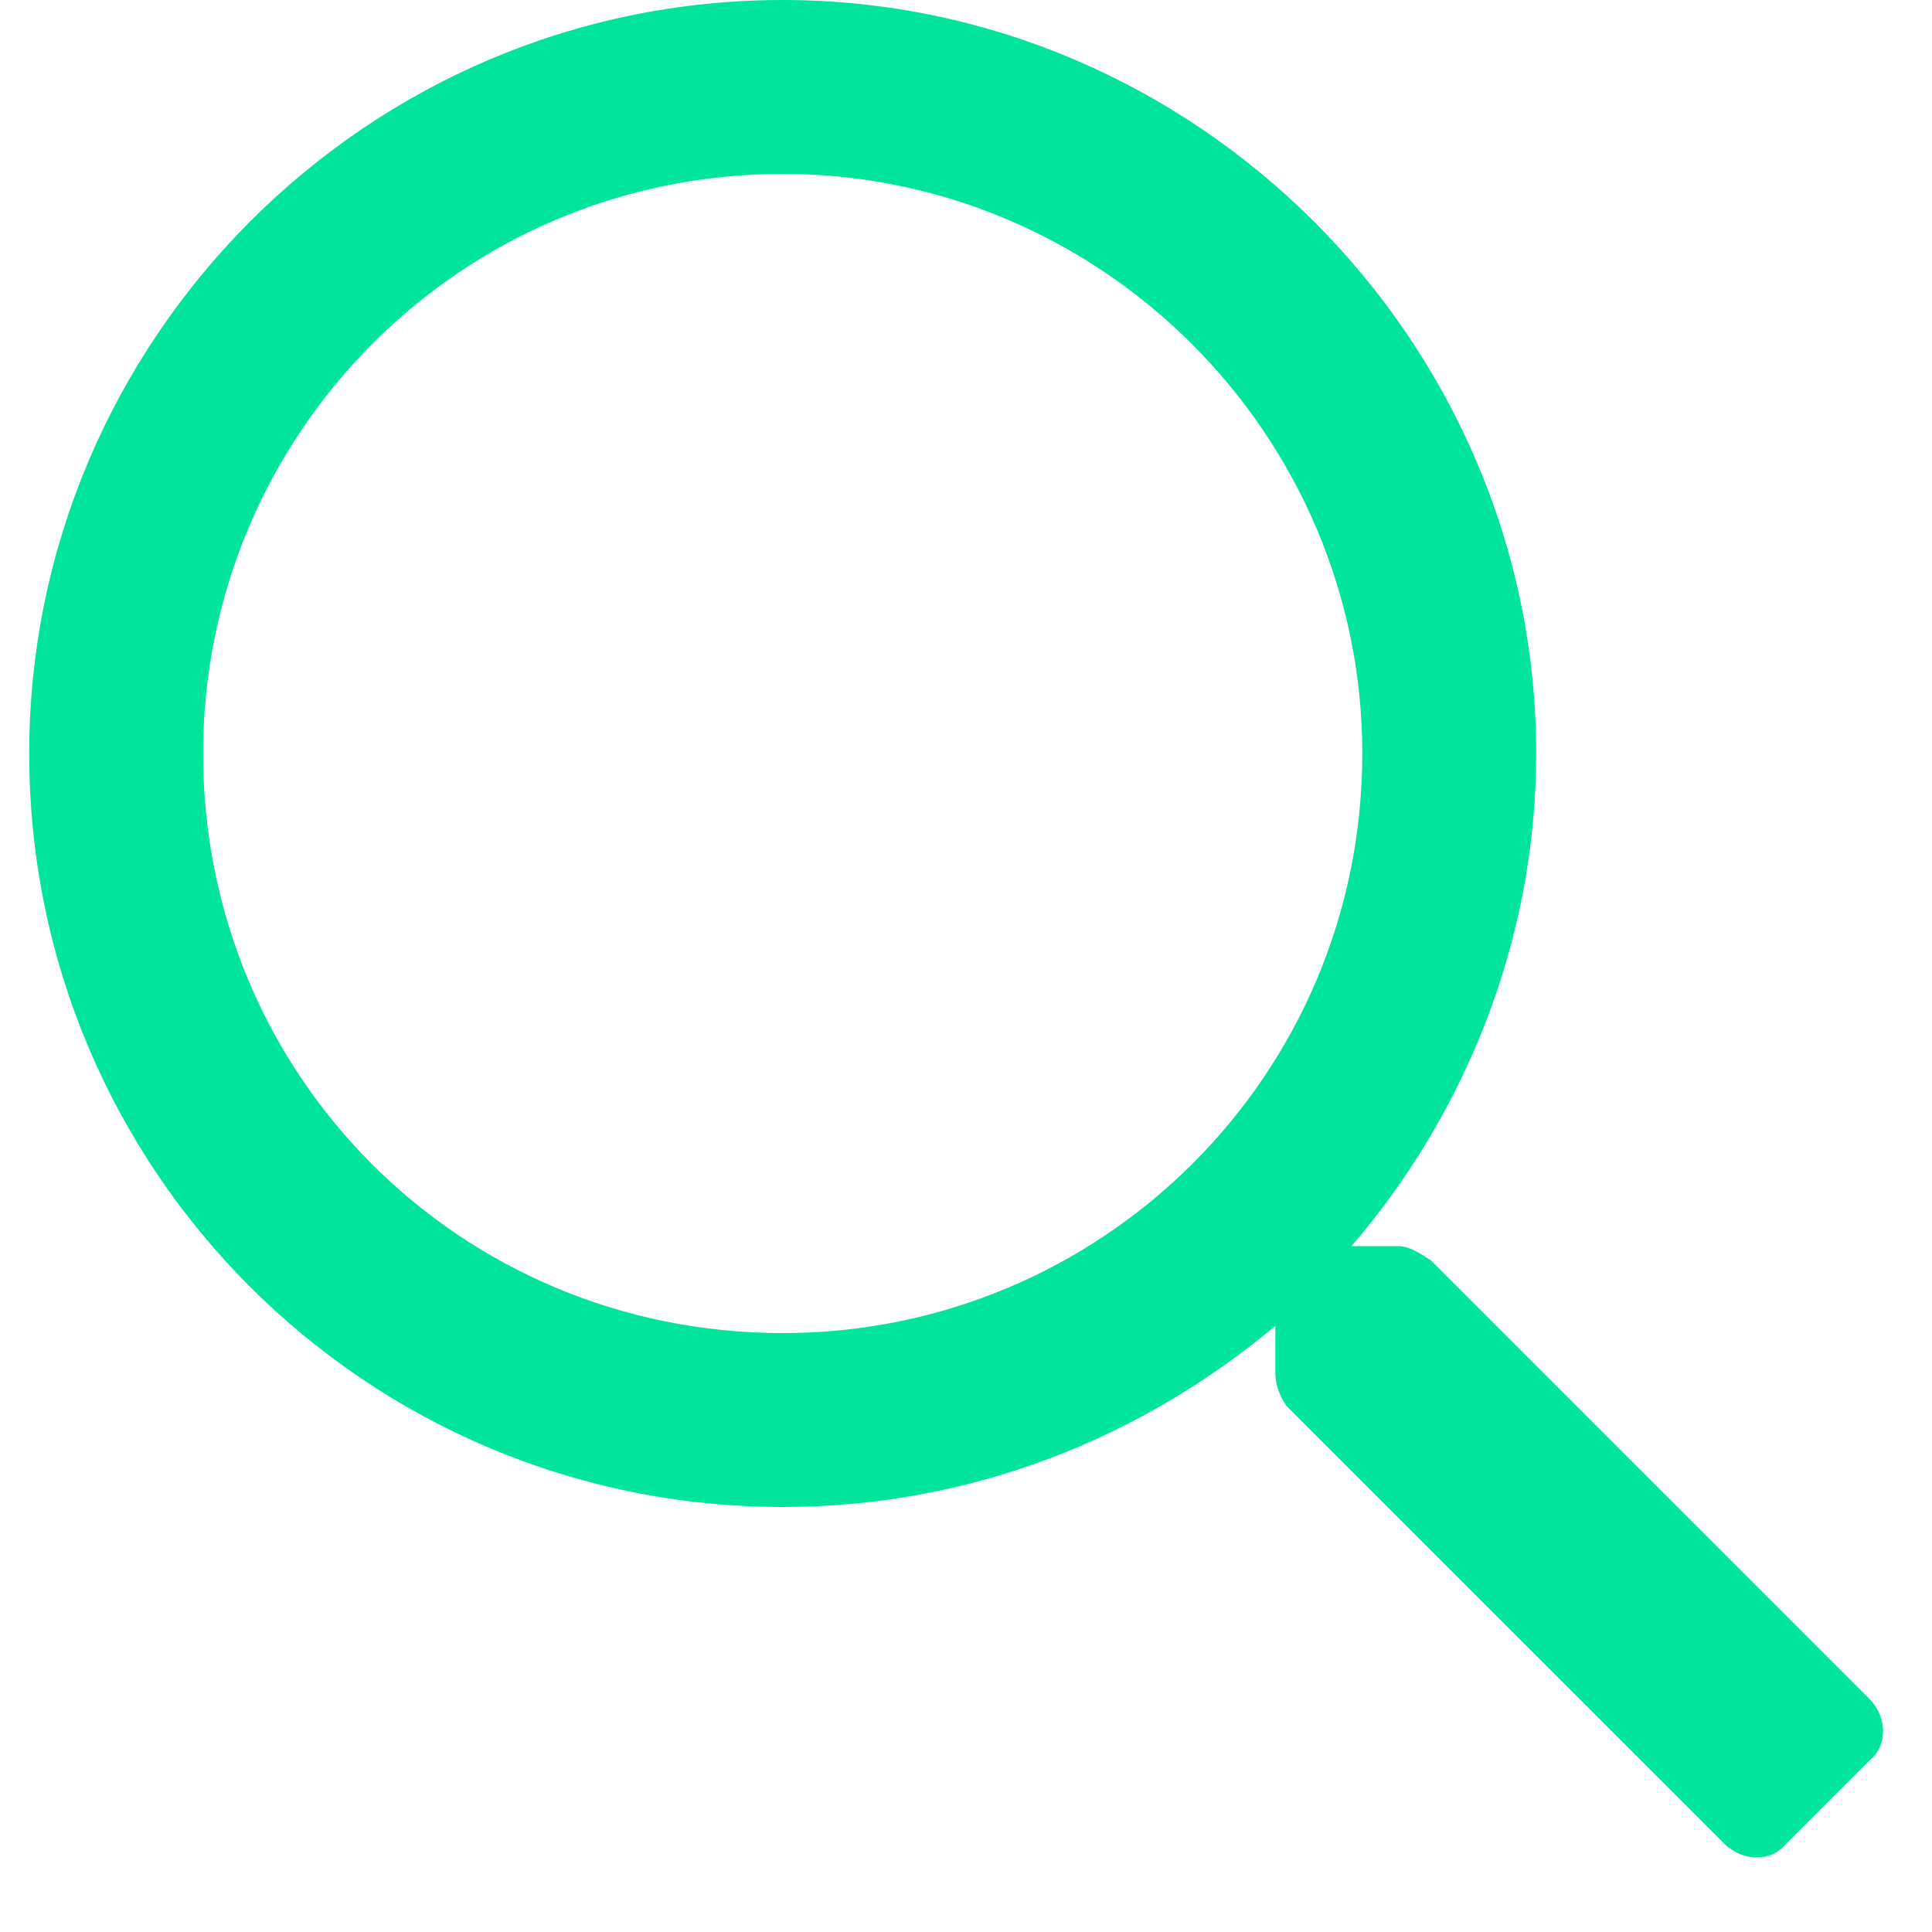
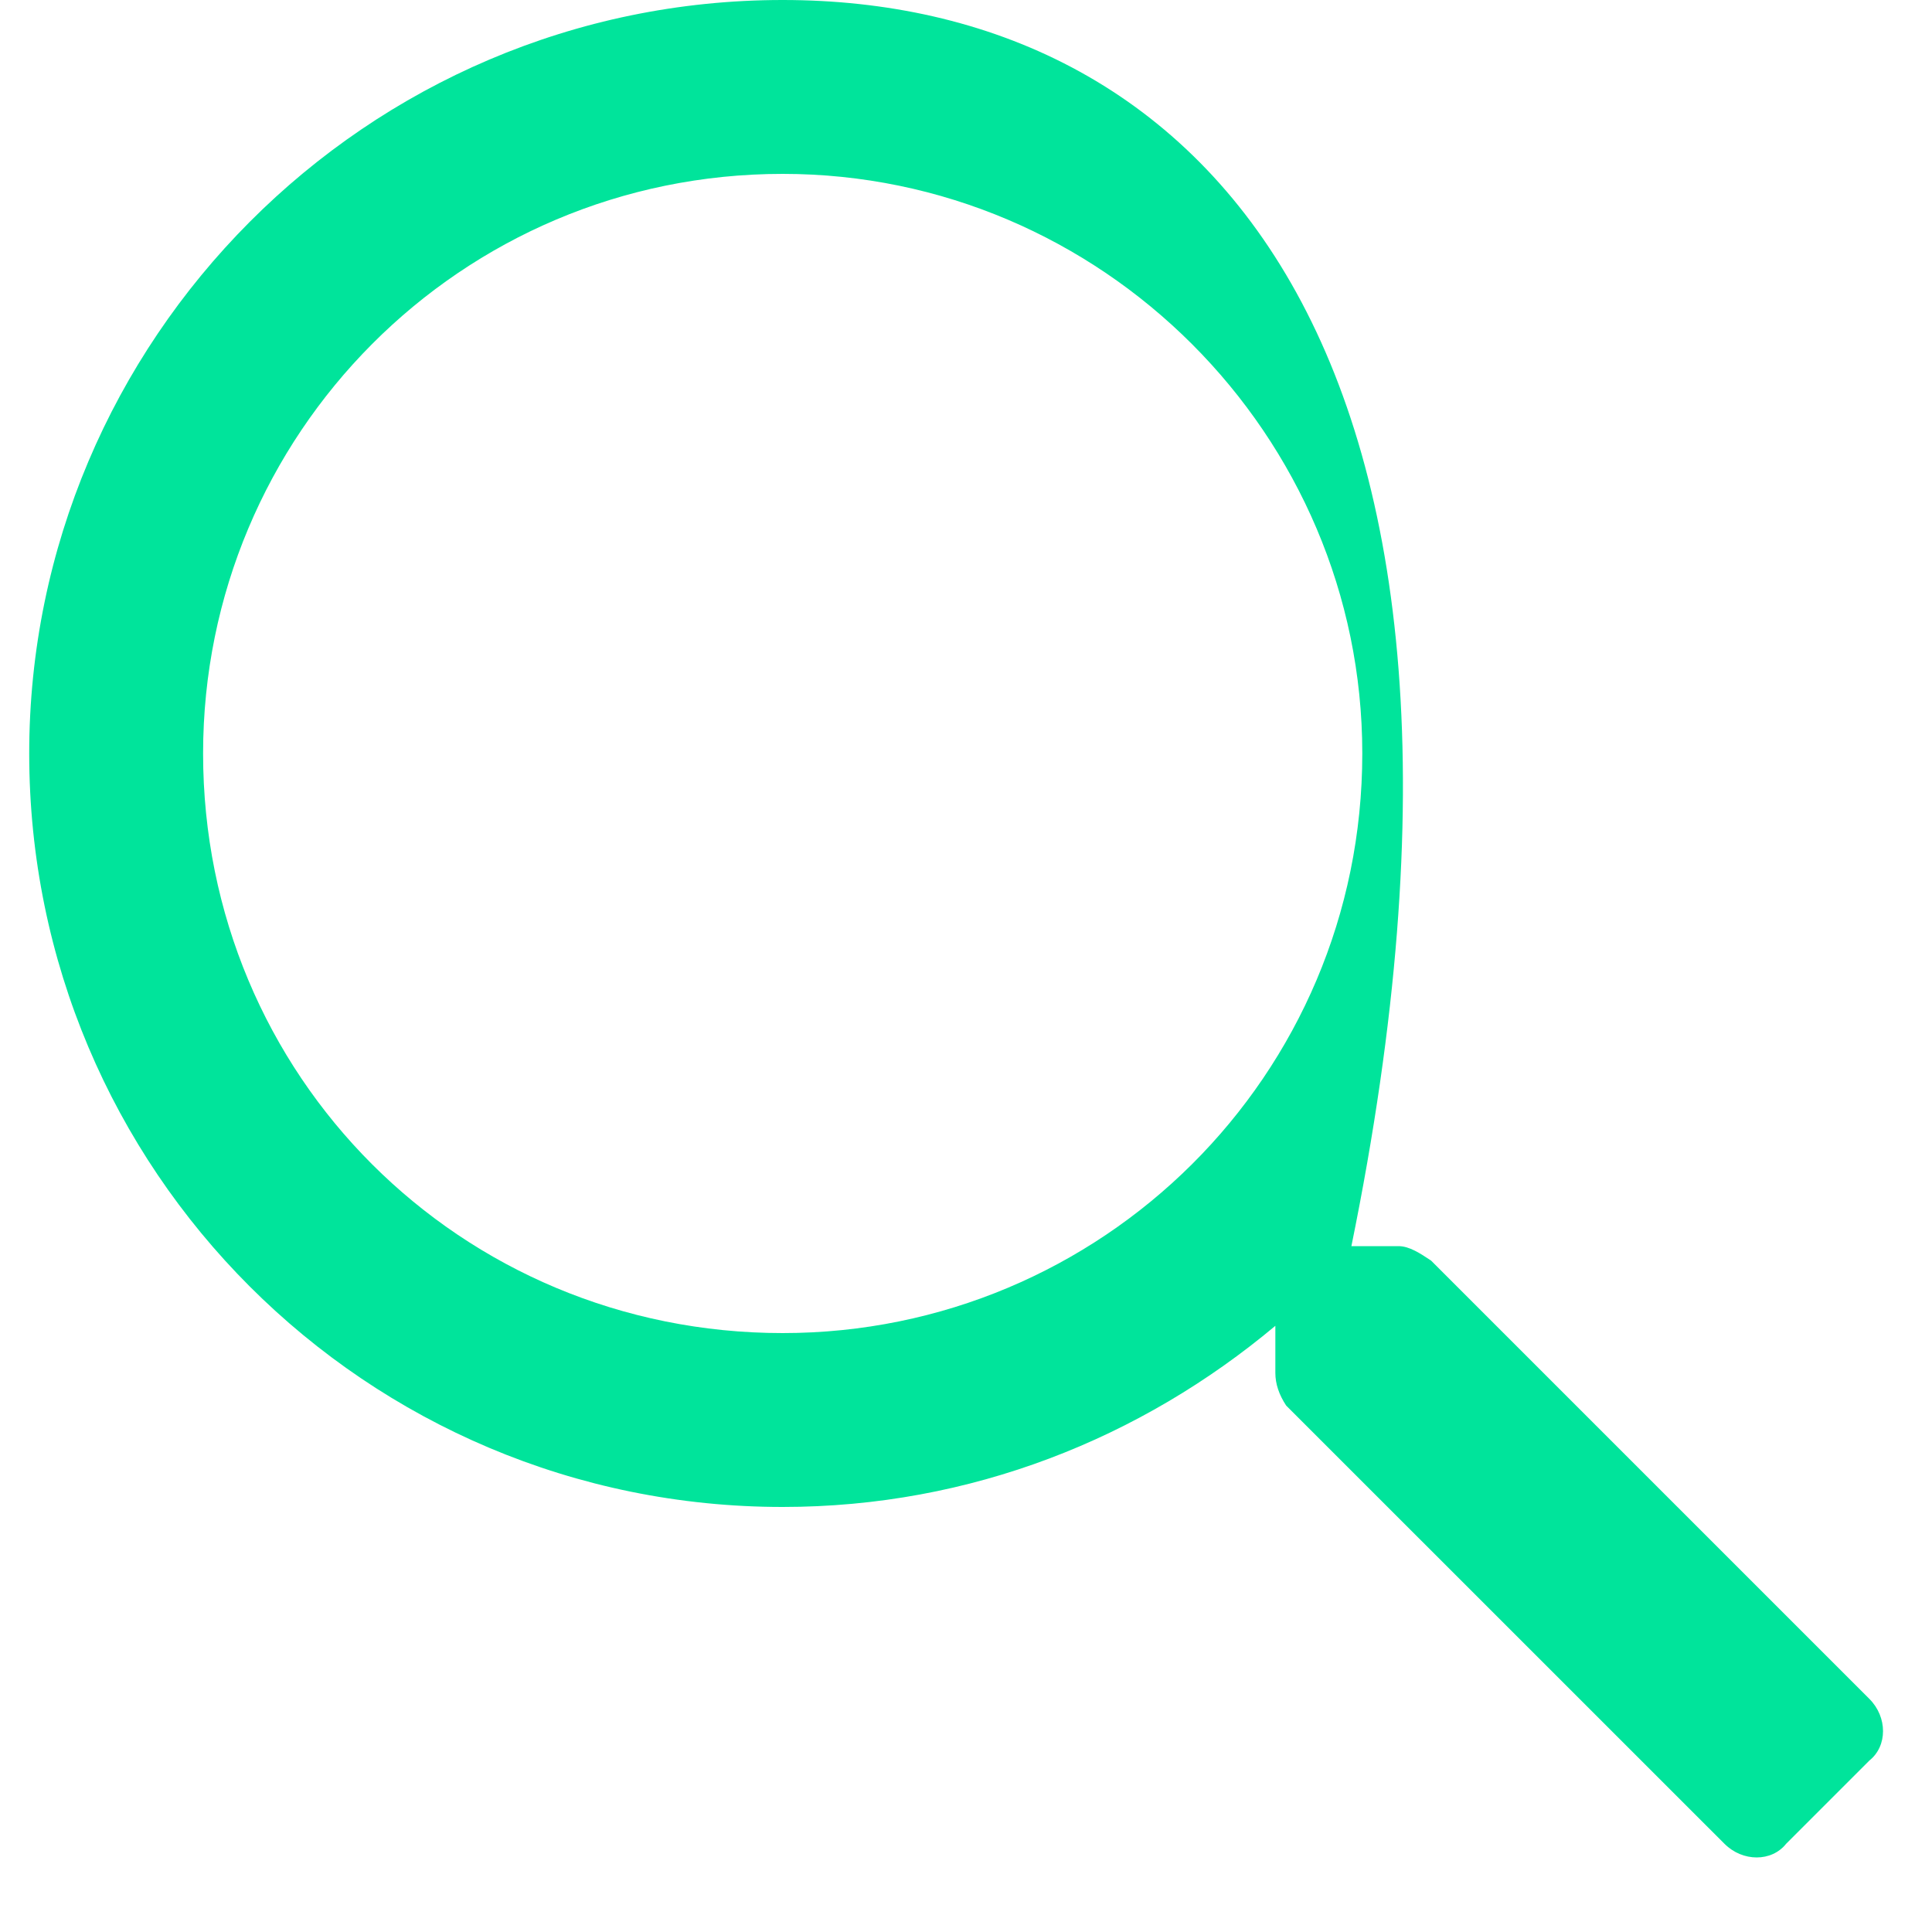
<svg xmlns="http://www.w3.org/2000/svg" width="25" height="25" viewBox="0 0 25 25" fill="none">
-   <path d="M24.19 21.984L18.518 16.312C18.378 16.219 18.237 16.125 18.097 16.125H17.487C18.94 14.438 19.878 12.188 19.878 9.75C19.878 4.406 15.472 0 10.128 0C4.737 0 0.378 4.406 0.378 9.75C0.378 15.141 4.737 19.5 10.128 19.5C12.565 19.5 14.768 18.609 16.503 17.156V17.766C16.503 17.906 16.55 18.047 16.643 18.188L22.315 23.859C22.55 24.094 22.925 24.094 23.112 23.859L24.19 22.781C24.425 22.594 24.425 22.219 24.19 21.984ZM10.128 17.25C5.956 17.25 2.628 13.922 2.628 9.75C2.628 5.625 5.956 2.25 10.128 2.25C14.253 2.25 17.628 5.625 17.628 9.75C17.628 13.922 14.253 17.25 10.128 17.25Z" fill="#00E49B" />
+   <path d="M24.19 21.984L18.518 16.312C18.378 16.219 18.237 16.125 18.097 16.125H17.487C19.878 4.406 15.472 0 10.128 0C4.737 0 0.378 4.406 0.378 9.75C0.378 15.141 4.737 19.5 10.128 19.5C12.565 19.5 14.768 18.609 16.503 17.156V17.766C16.503 17.906 16.55 18.047 16.643 18.188L22.315 23.859C22.55 24.094 22.925 24.094 23.112 23.859L24.19 22.781C24.425 22.594 24.425 22.219 24.19 21.984ZM10.128 17.25C5.956 17.25 2.628 13.922 2.628 9.75C2.628 5.625 5.956 2.25 10.128 2.25C14.253 2.25 17.628 5.625 17.628 9.75C17.628 13.922 14.253 17.25 10.128 17.25Z" fill="#00E49B" />
</svg>